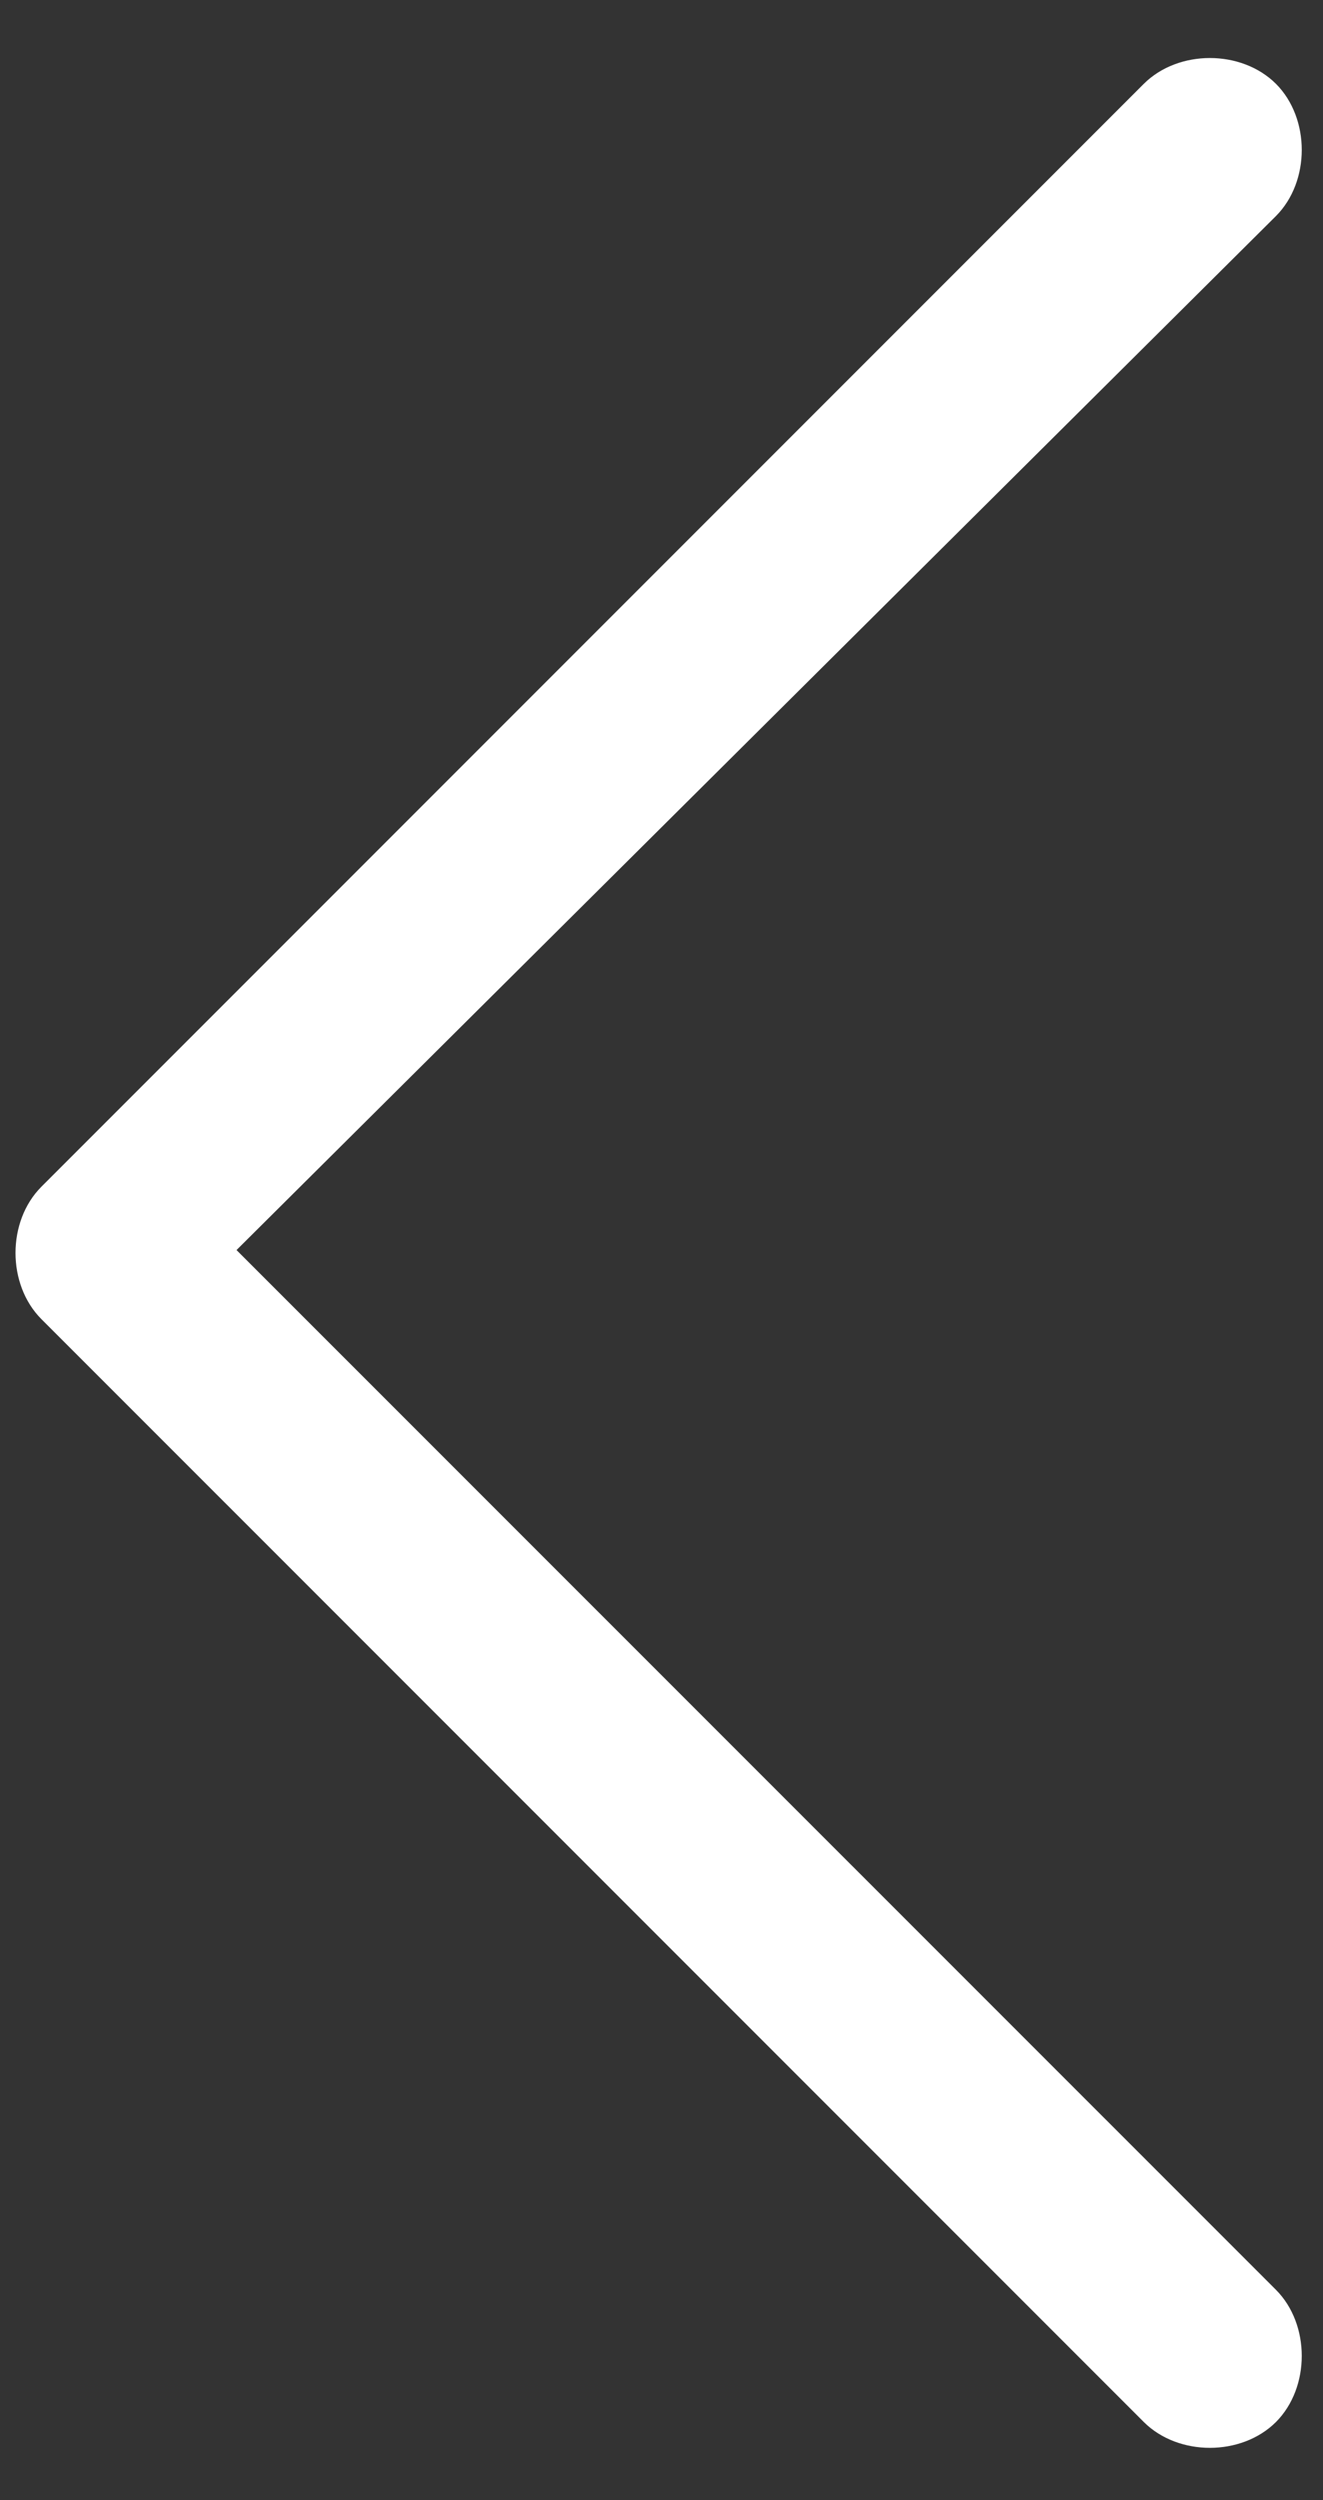
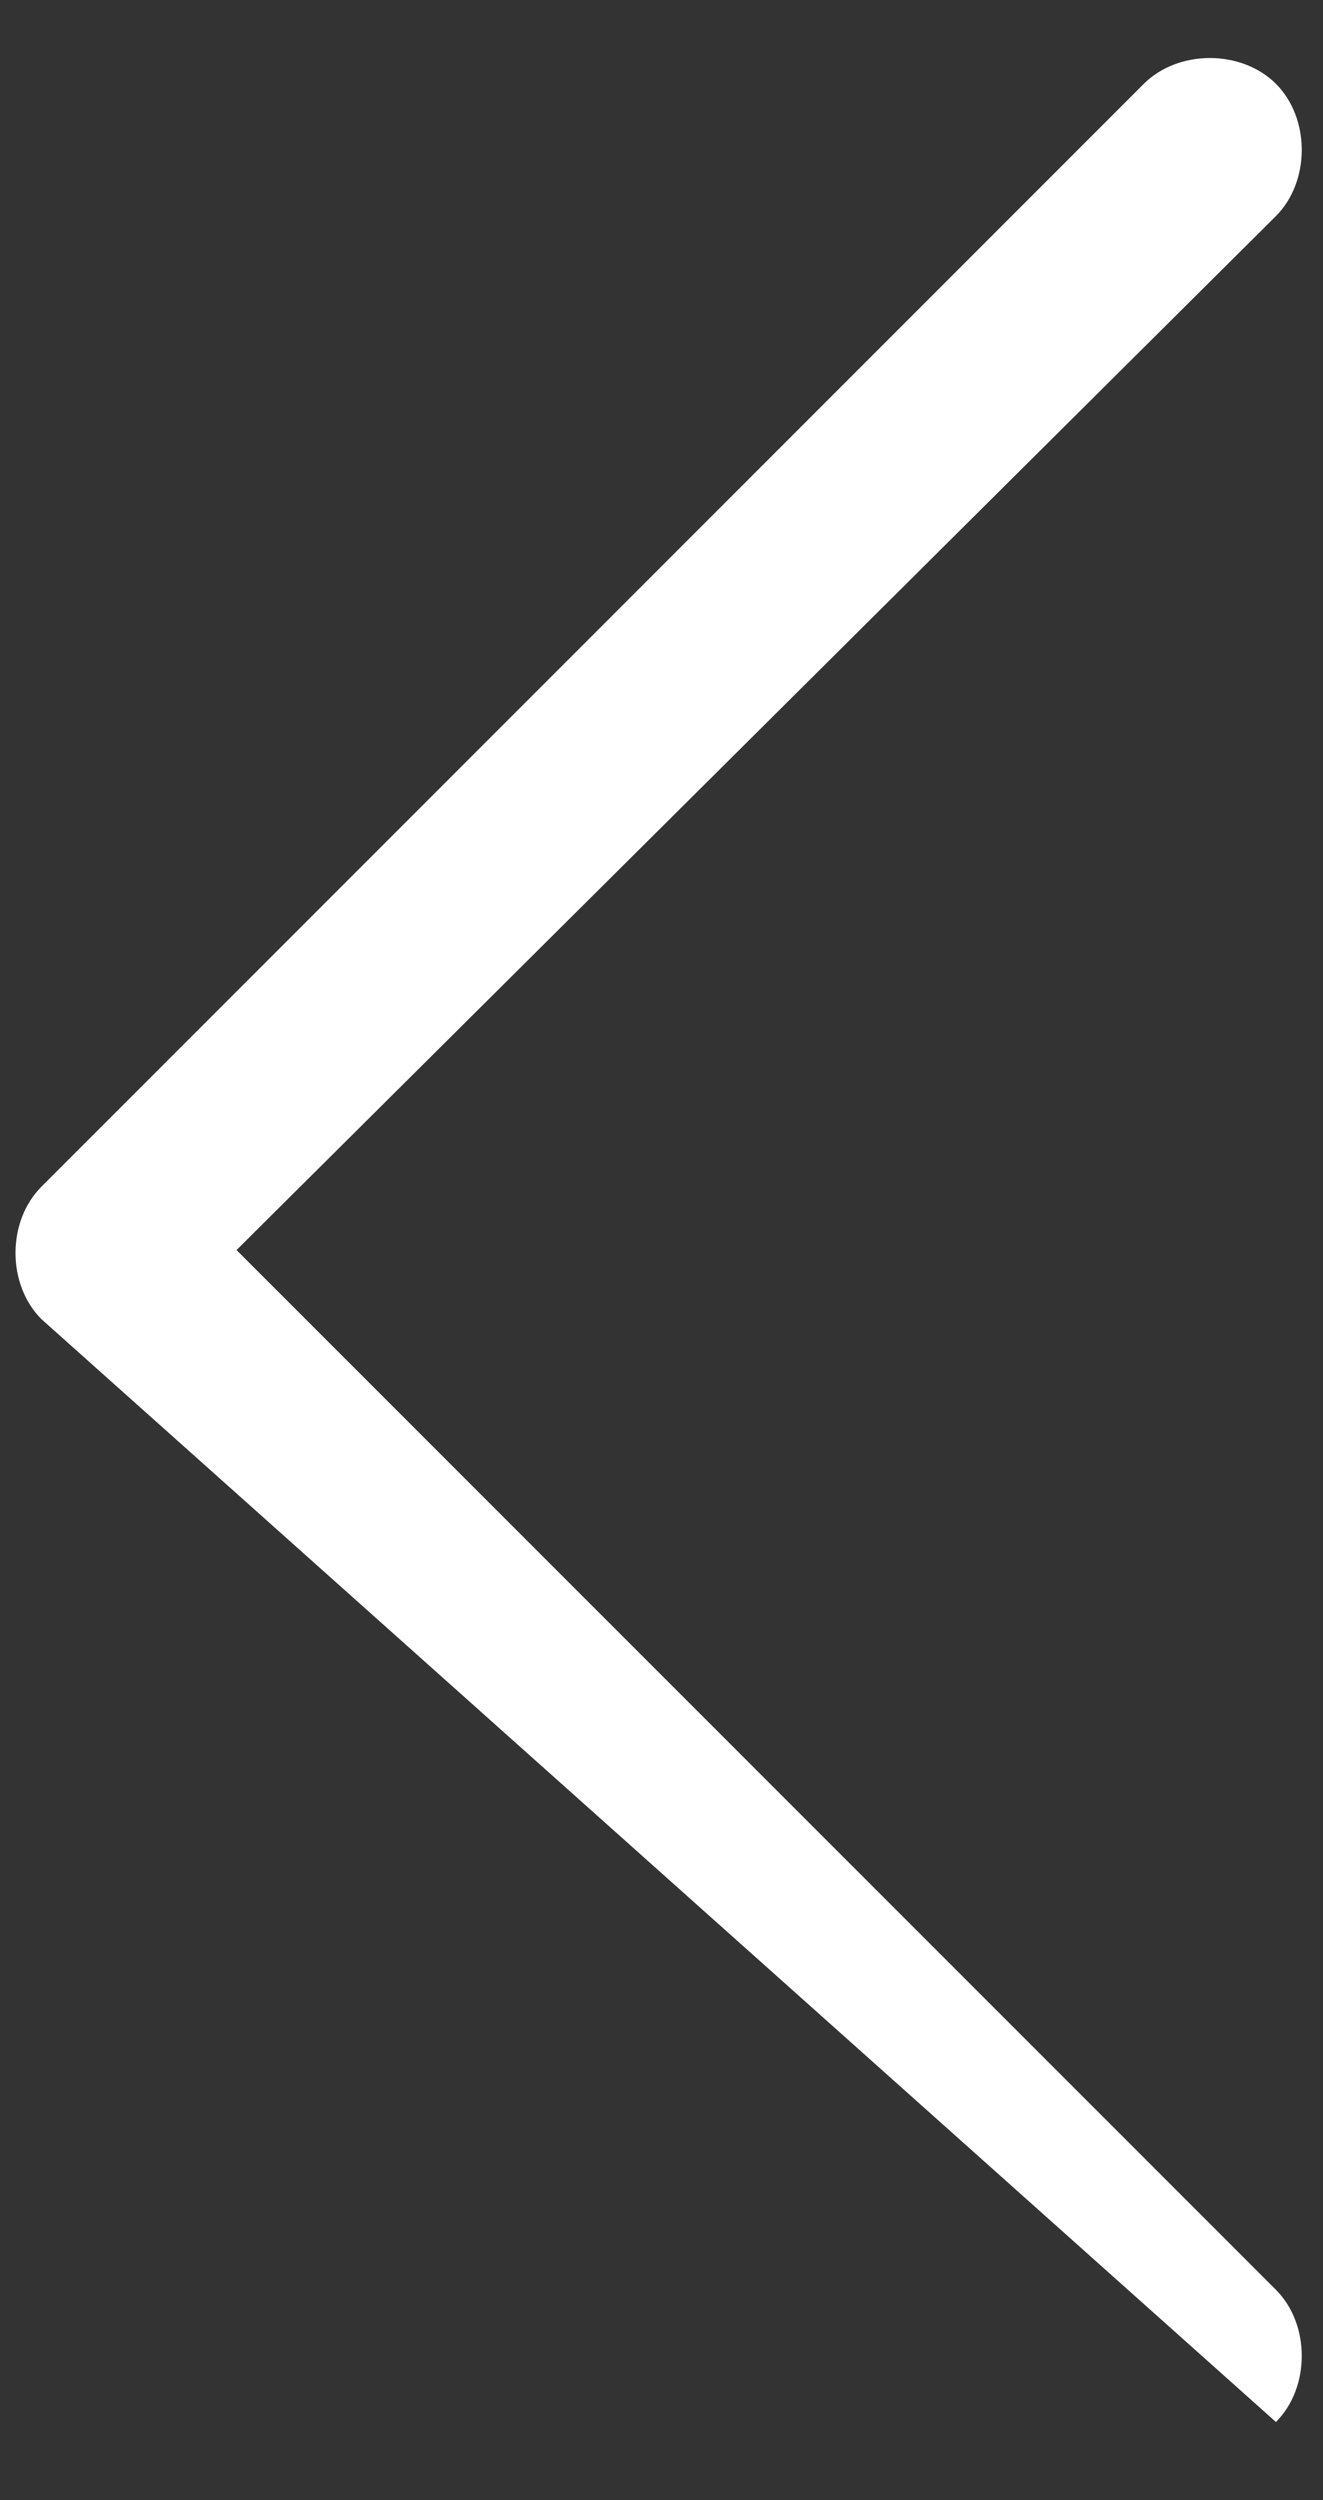
<svg xmlns="http://www.w3.org/2000/svg" width="9" height="17" viewBox="0 0 9 17" fill="none">
  <rect x="0" y="0" width="9" height="17" fill="#333333" stroke="none" />
-   <path d="M0.281 8.969C0.047 8.734 0.047 8.305 0.281 8.07L7.781 0.57C8.016 0.336 8.445 0.336 8.68 0.57C8.914 0.805 8.914 1.234 8.68 1.469L1.609 8.5L8.68 15.57C8.914 15.805 8.914 16.234 8.68 16.469C8.445 16.703 8.016 16.703 7.781 16.469L0.281 8.969Z" fill="white" />
+   <path d="M0.281 8.969C0.047 8.734 0.047 8.305 0.281 8.07L7.781 0.57C8.016 0.336 8.445 0.336 8.68 0.57C8.914 0.805 8.914 1.234 8.68 1.469L1.609 8.5L8.68 15.57C8.914 15.805 8.914 16.234 8.68 16.469L0.281 8.969Z" fill="white" />
</svg>